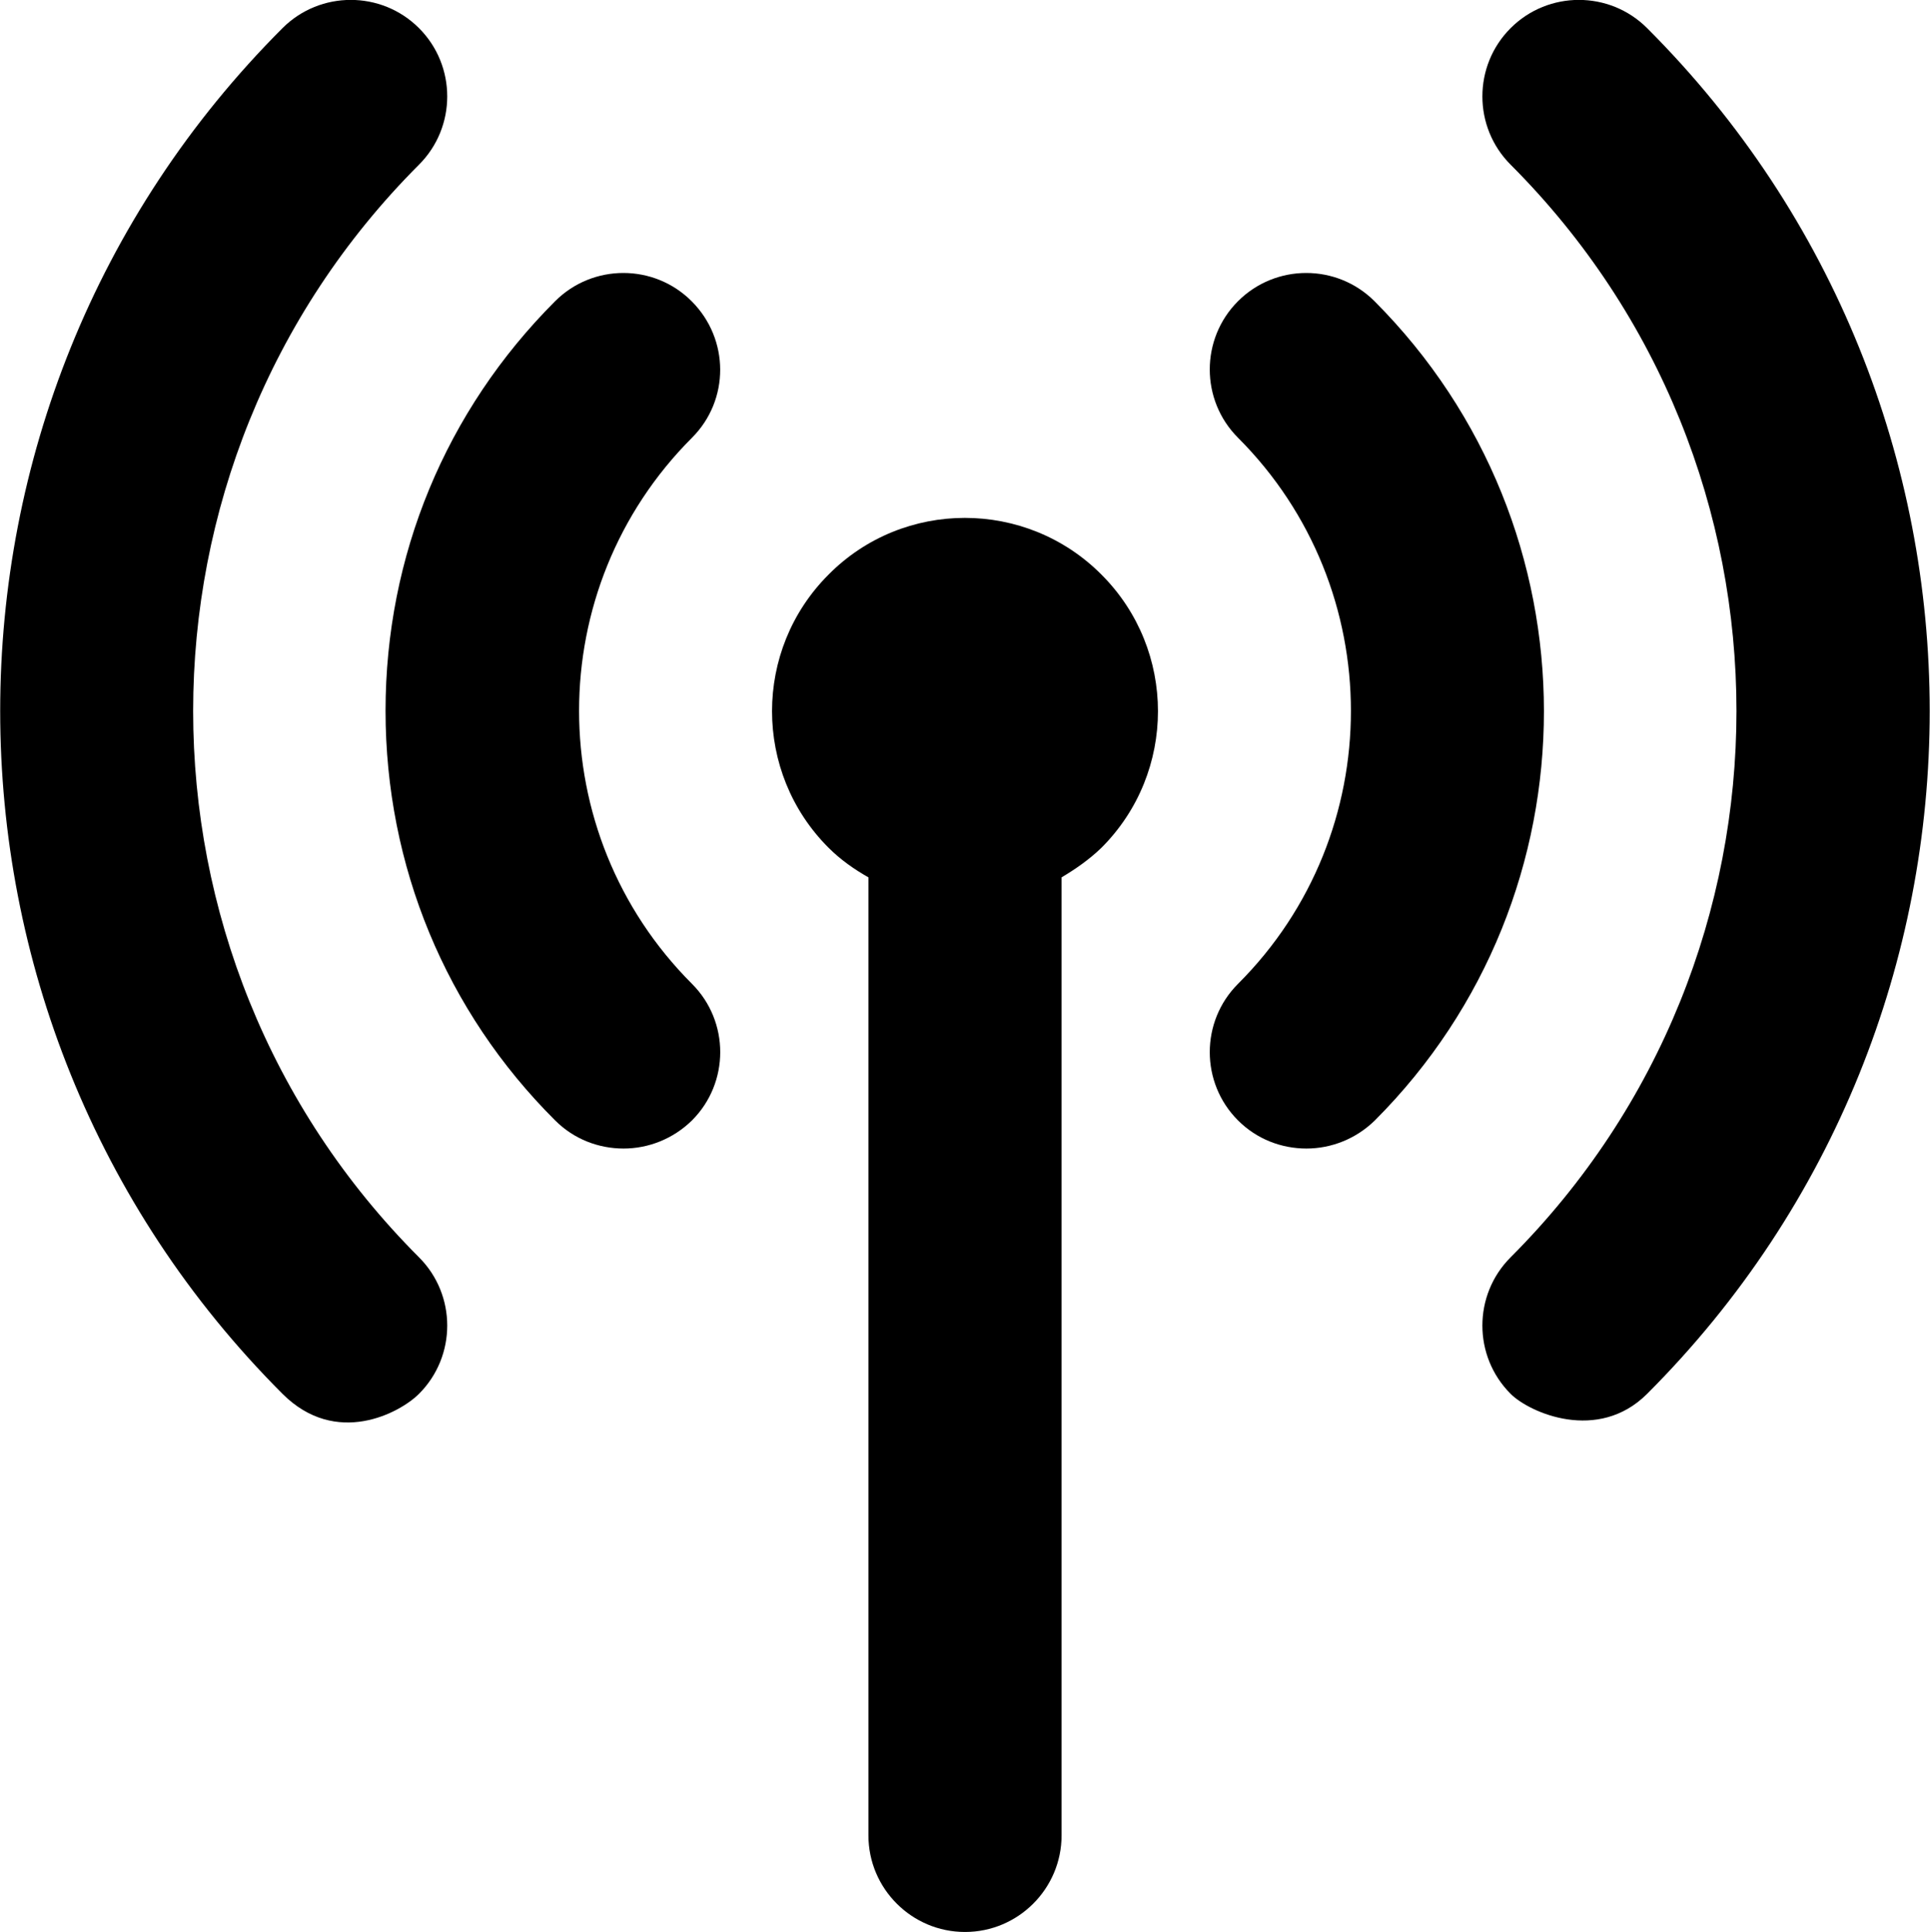
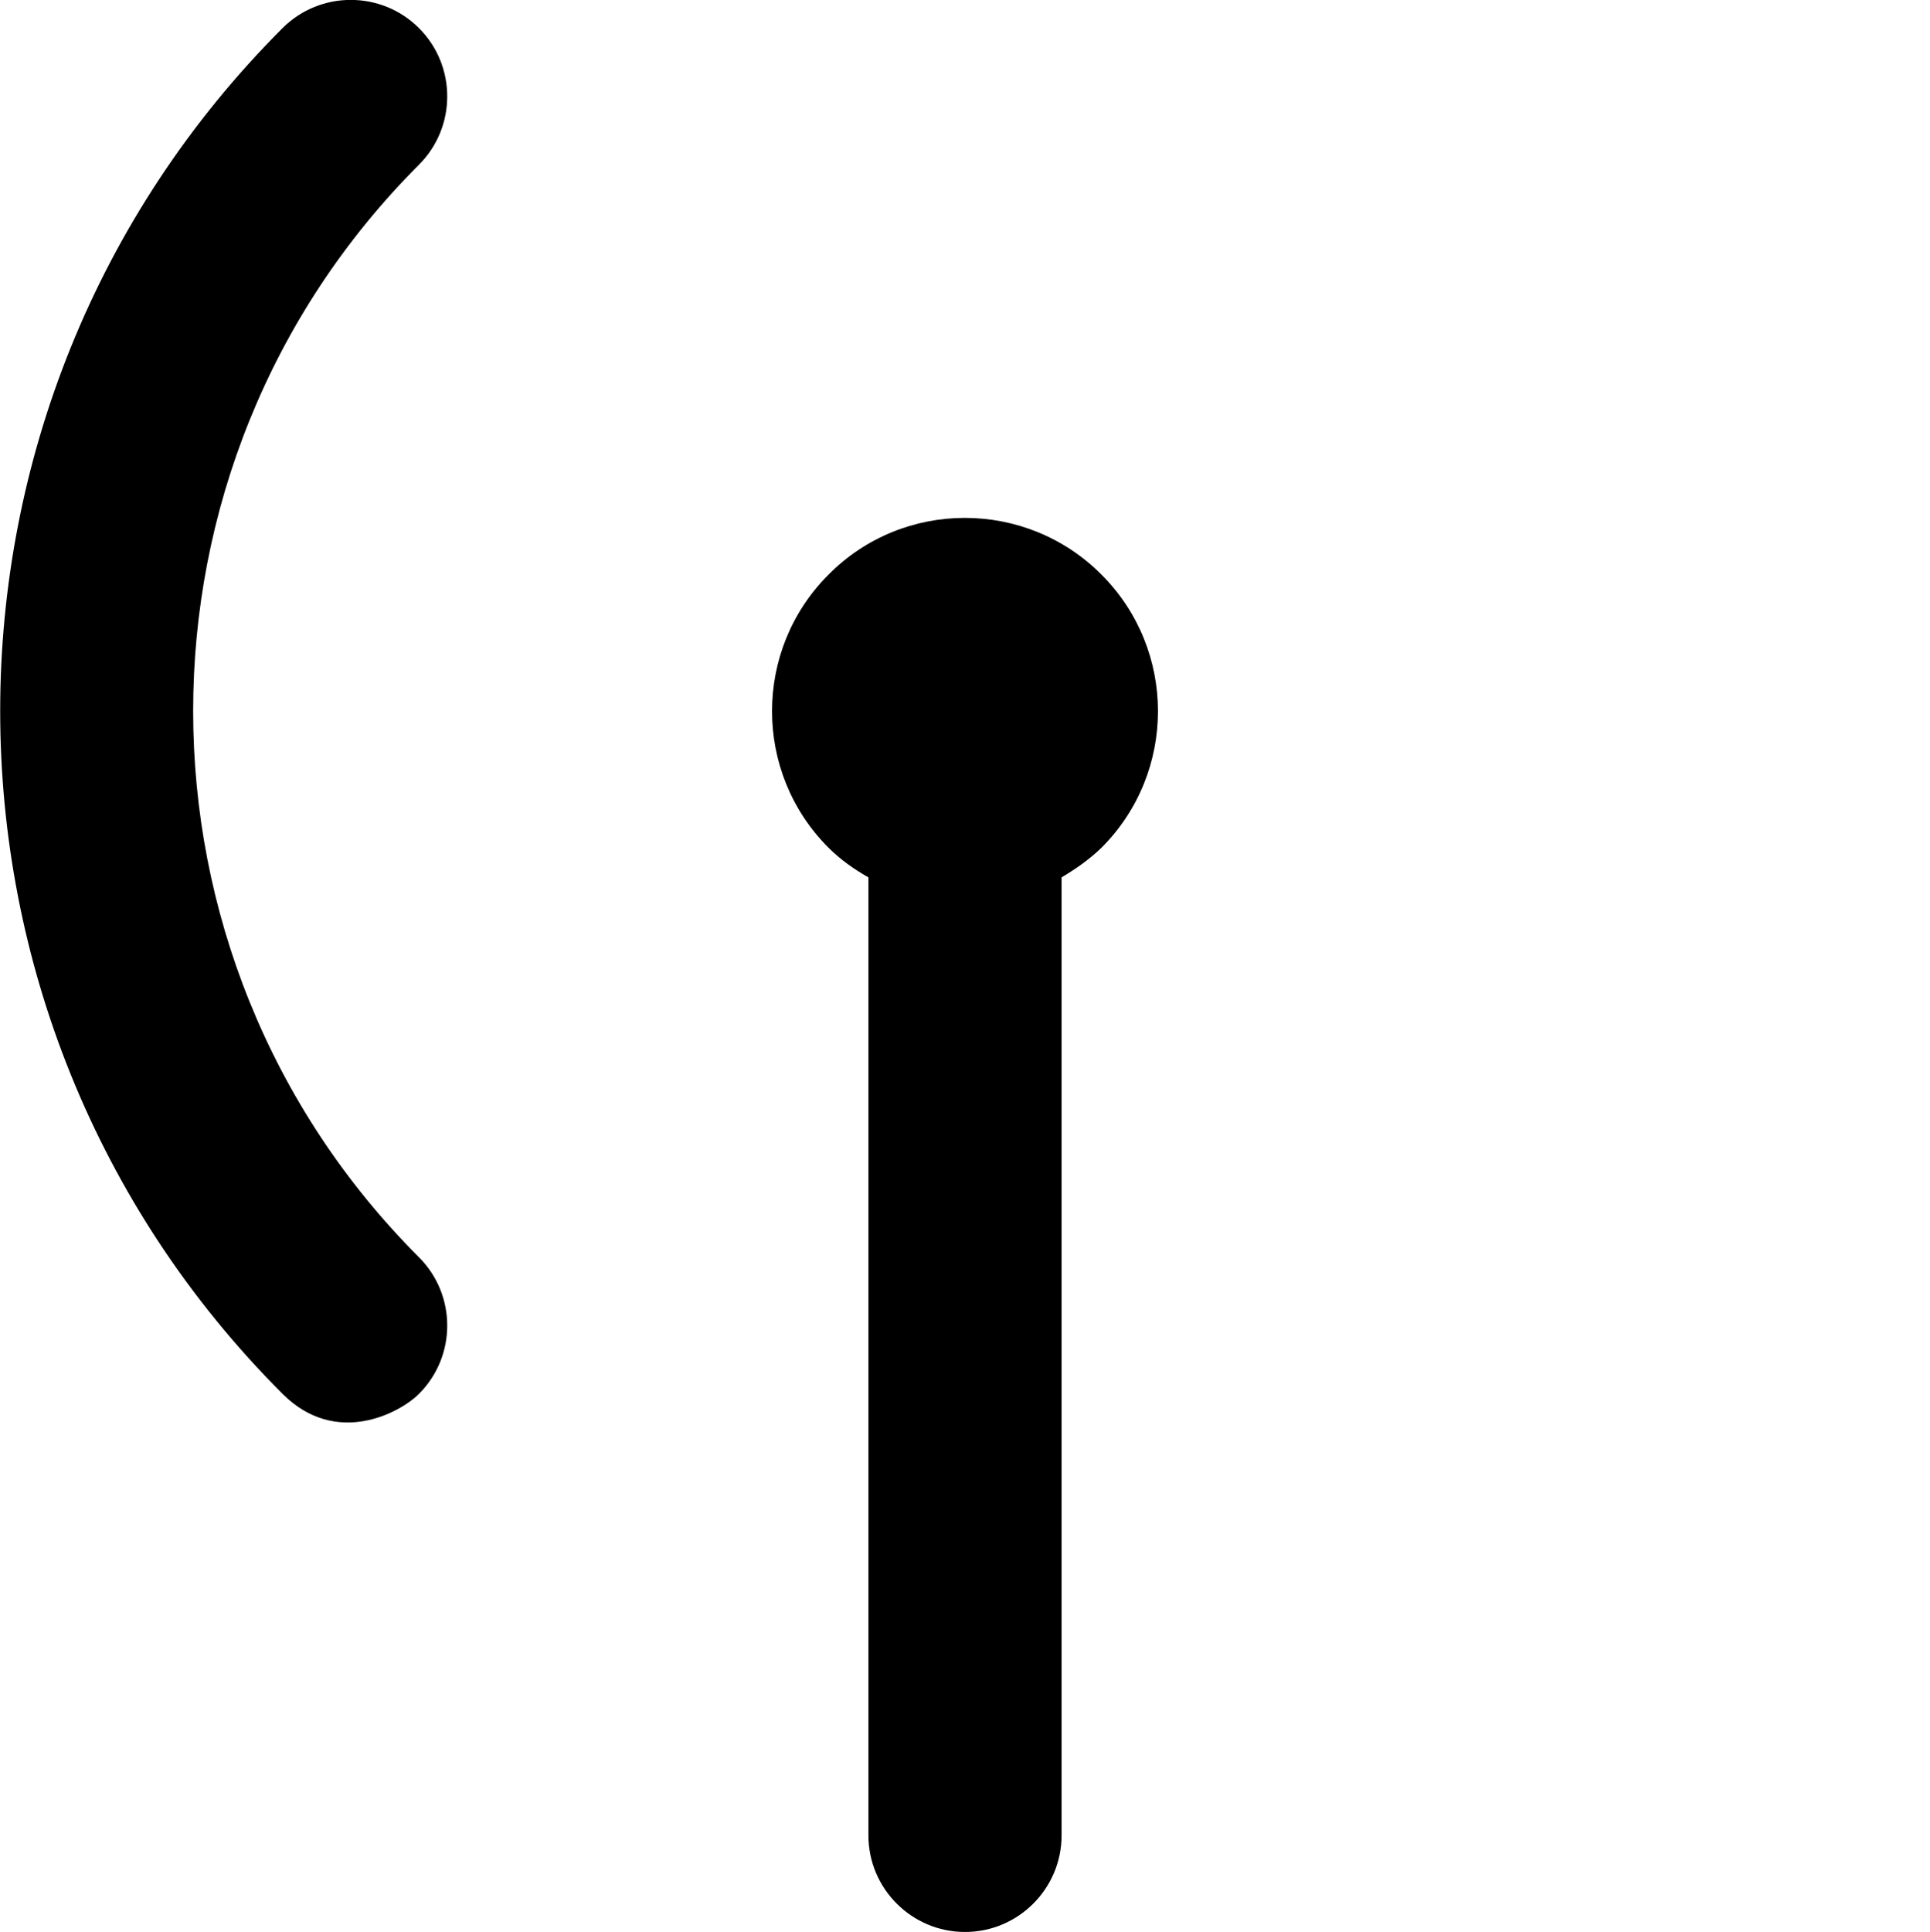
<svg xmlns="http://www.w3.org/2000/svg" version="1.1" id="Layer_1" x="0px" y="0px" viewBox="0 0 507.6 508" style="enable-background:new 0 0 507.6 508;" xml:space="preserve">
  <g>
    <path d="M217.9,151.1c-19.8,19.8-19.8,52,0,71.8c3.2,3.2,6.8,5.7,10.5,7.8v251.9c0,14,11.4,25.4,25.4,25.4s25.4-11.4,25.4-25.4   V230.7c3.7-2.2,7.3-4.7,10.5-7.8c19.8-19.8,19.8-52,0-71.8C269.9,131.2,237.6,131.2,217.9,151.1z" />
-     <path d="M361.5,79.2c-9.9-9.9-26-9.9-35.9,0s-9.9,26,0,35.9c39.6,39.6,39.6,104.1,0,143.6c-9.9,9.9-9.9,26,0,35.9   c5,5,11.5,7.4,18,7.4s13-2.5,18-7.4C420.9,235.3,420.9,138.7,361.5,79.2z" />
-     <path d="M181.9,79.2c-9.9-9.9-26-9.9-35.9,0c-28.8,28.8-44.6,67-44.6,107.7s15.8,79,44.6,107.7c5,5,11.5,7.4,18,7.4s13-2.5,18-7.4   c9.9-9.9,9.9-26,0-35.9c-39.6-39.6-39.6-104,0-143.6C191.9,105.2,191.9,89.2,181.9,79.2z" />
-     <path d="M433.2,7.4c-9.9-9.9-26-9.9-35.9,0s-9.9,26,0,35.9c79.2,79.2,79.2,208.1,0,287.3c-9.9,9.9-9.9,26,0,35.9   c5,5,23,12.9,35.9,0C532.3,267.5,532.3,106.4,433.2,7.4z" />
    <path d="M110.2,43.3c9.9-9.9,9.9-26,0-35.9s-26-9.9-35.9,0c-99,99-99,260.1,0,359.1c14.1,14.1,30.9,5,35.9,0c9.9-9.9,9.9-26,0-35.9   C31,251.4,31,122.5,110.2,43.3z" />
  </g>
</svg>